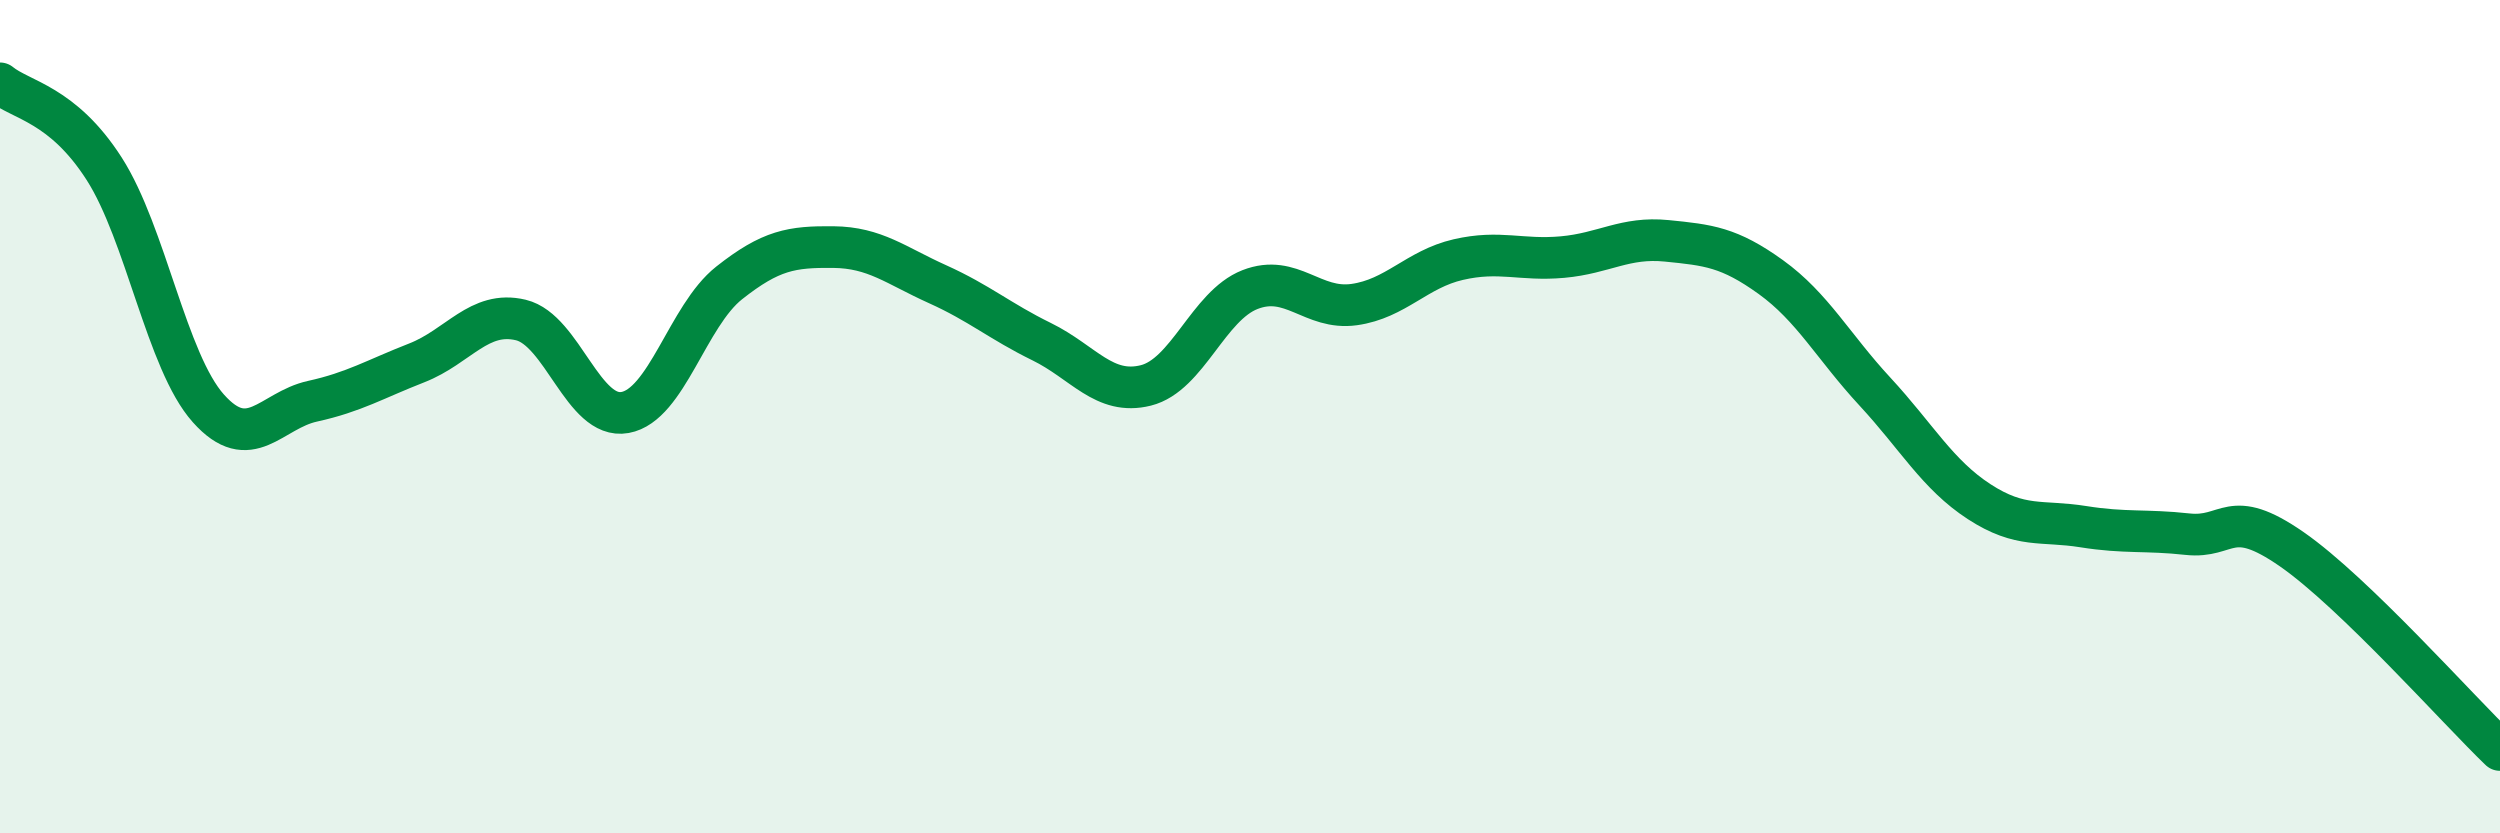
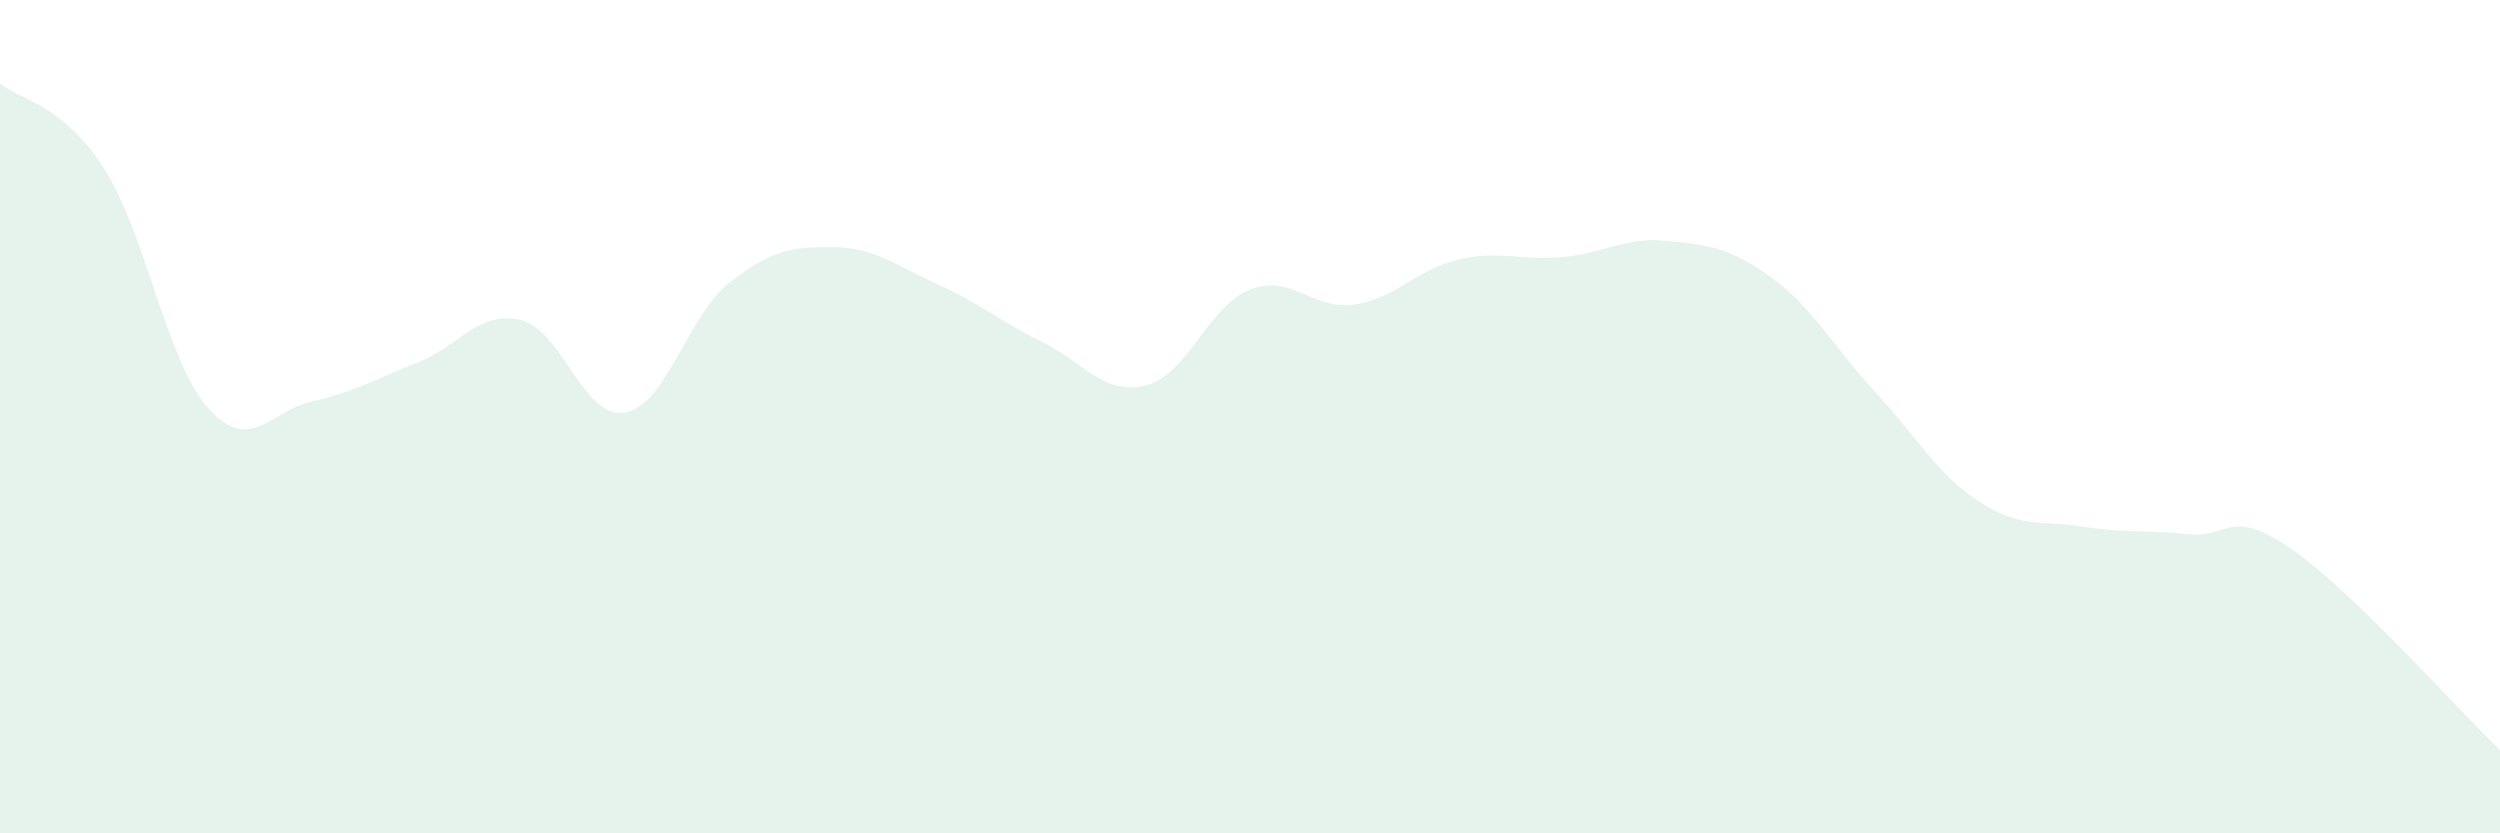
<svg xmlns="http://www.w3.org/2000/svg" width="60" height="20" viewBox="0 0 60 20">
  <path d="M 0,2 C 0.5,2.41 1.5,2.49 2.5,4.05 C 3.5,5.61 4,8.68 5,9.8 C 6,10.92 6.5,9.85 7.5,9.63 C 8.5,9.41 9,9.1 10,8.71 C 11,8.32 11.5,7.44 12.5,7.68 C 13.5,7.92 14,10.08 15,9.9 C 16,9.72 16.5,7.58 17.5,6.79 C 18.5,6 19,5.92 20,5.93 C 21,5.94 21.5,6.37 22.5,6.82 C 23.5,7.27 24,7.71 25,8.2 C 26,8.69 26.5,9.5 27.5,9.25 C 28.5,9 29,7.34 30,6.95 C 31,6.56 31.5,7.45 32.5,7.31 C 33.5,7.17 34,6.46 35,6.23 C 36,6 36.5,6.26 37.5,6.17 C 38.5,6.08 39,5.68 40,5.78 C 41,5.88 41.5,5.93 42.5,6.65 C 43.5,7.37 44,8.32 45,9.4 C 46,10.48 46.5,11.39 47.5,12.04 C 48.5,12.69 49,12.48 50,12.64 C 51,12.8 51.5,12.71 52.5,12.82 C 53.5,12.93 53.5,12.14 55,13.18 C 56.5,14.22 59,17.04 60,18L60 20L0 20Z" fill="#008740" opacity="0.1" stroke-linecap="round" stroke-linejoin="round" />
-   <path d="M 0,2 C 0.5,2.41 1.5,2.49 2.5,4.05 C 3.5,5.61 4,8.68 5,9.8 C 6,10.92 6.5,9.85 7.5,9.63 C 8.5,9.41 9,9.1 10,8.71 C 11,8.32 11.5,7.44 12.5,7.68 C 13.5,7.92 14,10.08 15,9.9 C 16,9.72 16.5,7.58 17.5,6.79 C 18.5,6 19,5.92 20,5.93 C 21,5.94 21.5,6.37 22.5,6.82 C 23.5,7.27 24,7.71 25,8.2 C 26,8.69 26.5,9.5 27.5,9.25 C 28.5,9 29,7.34 30,6.95 C 31,6.56 31.5,7.45 32.5,7.31 C 33.5,7.17 34,6.46 35,6.23 C 36,6 36.5,6.26 37.5,6.17 C 38.5,6.08 39,5.68 40,5.78 C 41,5.88 41.5,5.93 42.5,6.65 C 43.5,7.37 44,8.32 45,9.4 C 46,10.48 46.5,11.39 47.5,12.04 C 48.5,12.69 49,12.48 50,12.64 C 51,12.8 51.5,12.71 52.5,12.82 C 53.5,12.93 53.5,12.14 55,13.18 C 56.5,14.22 59,17.04 60,18" stroke="#008740" stroke-width="1" fill="none" stroke-linecap="round" stroke-linejoin="round" />
</svg>